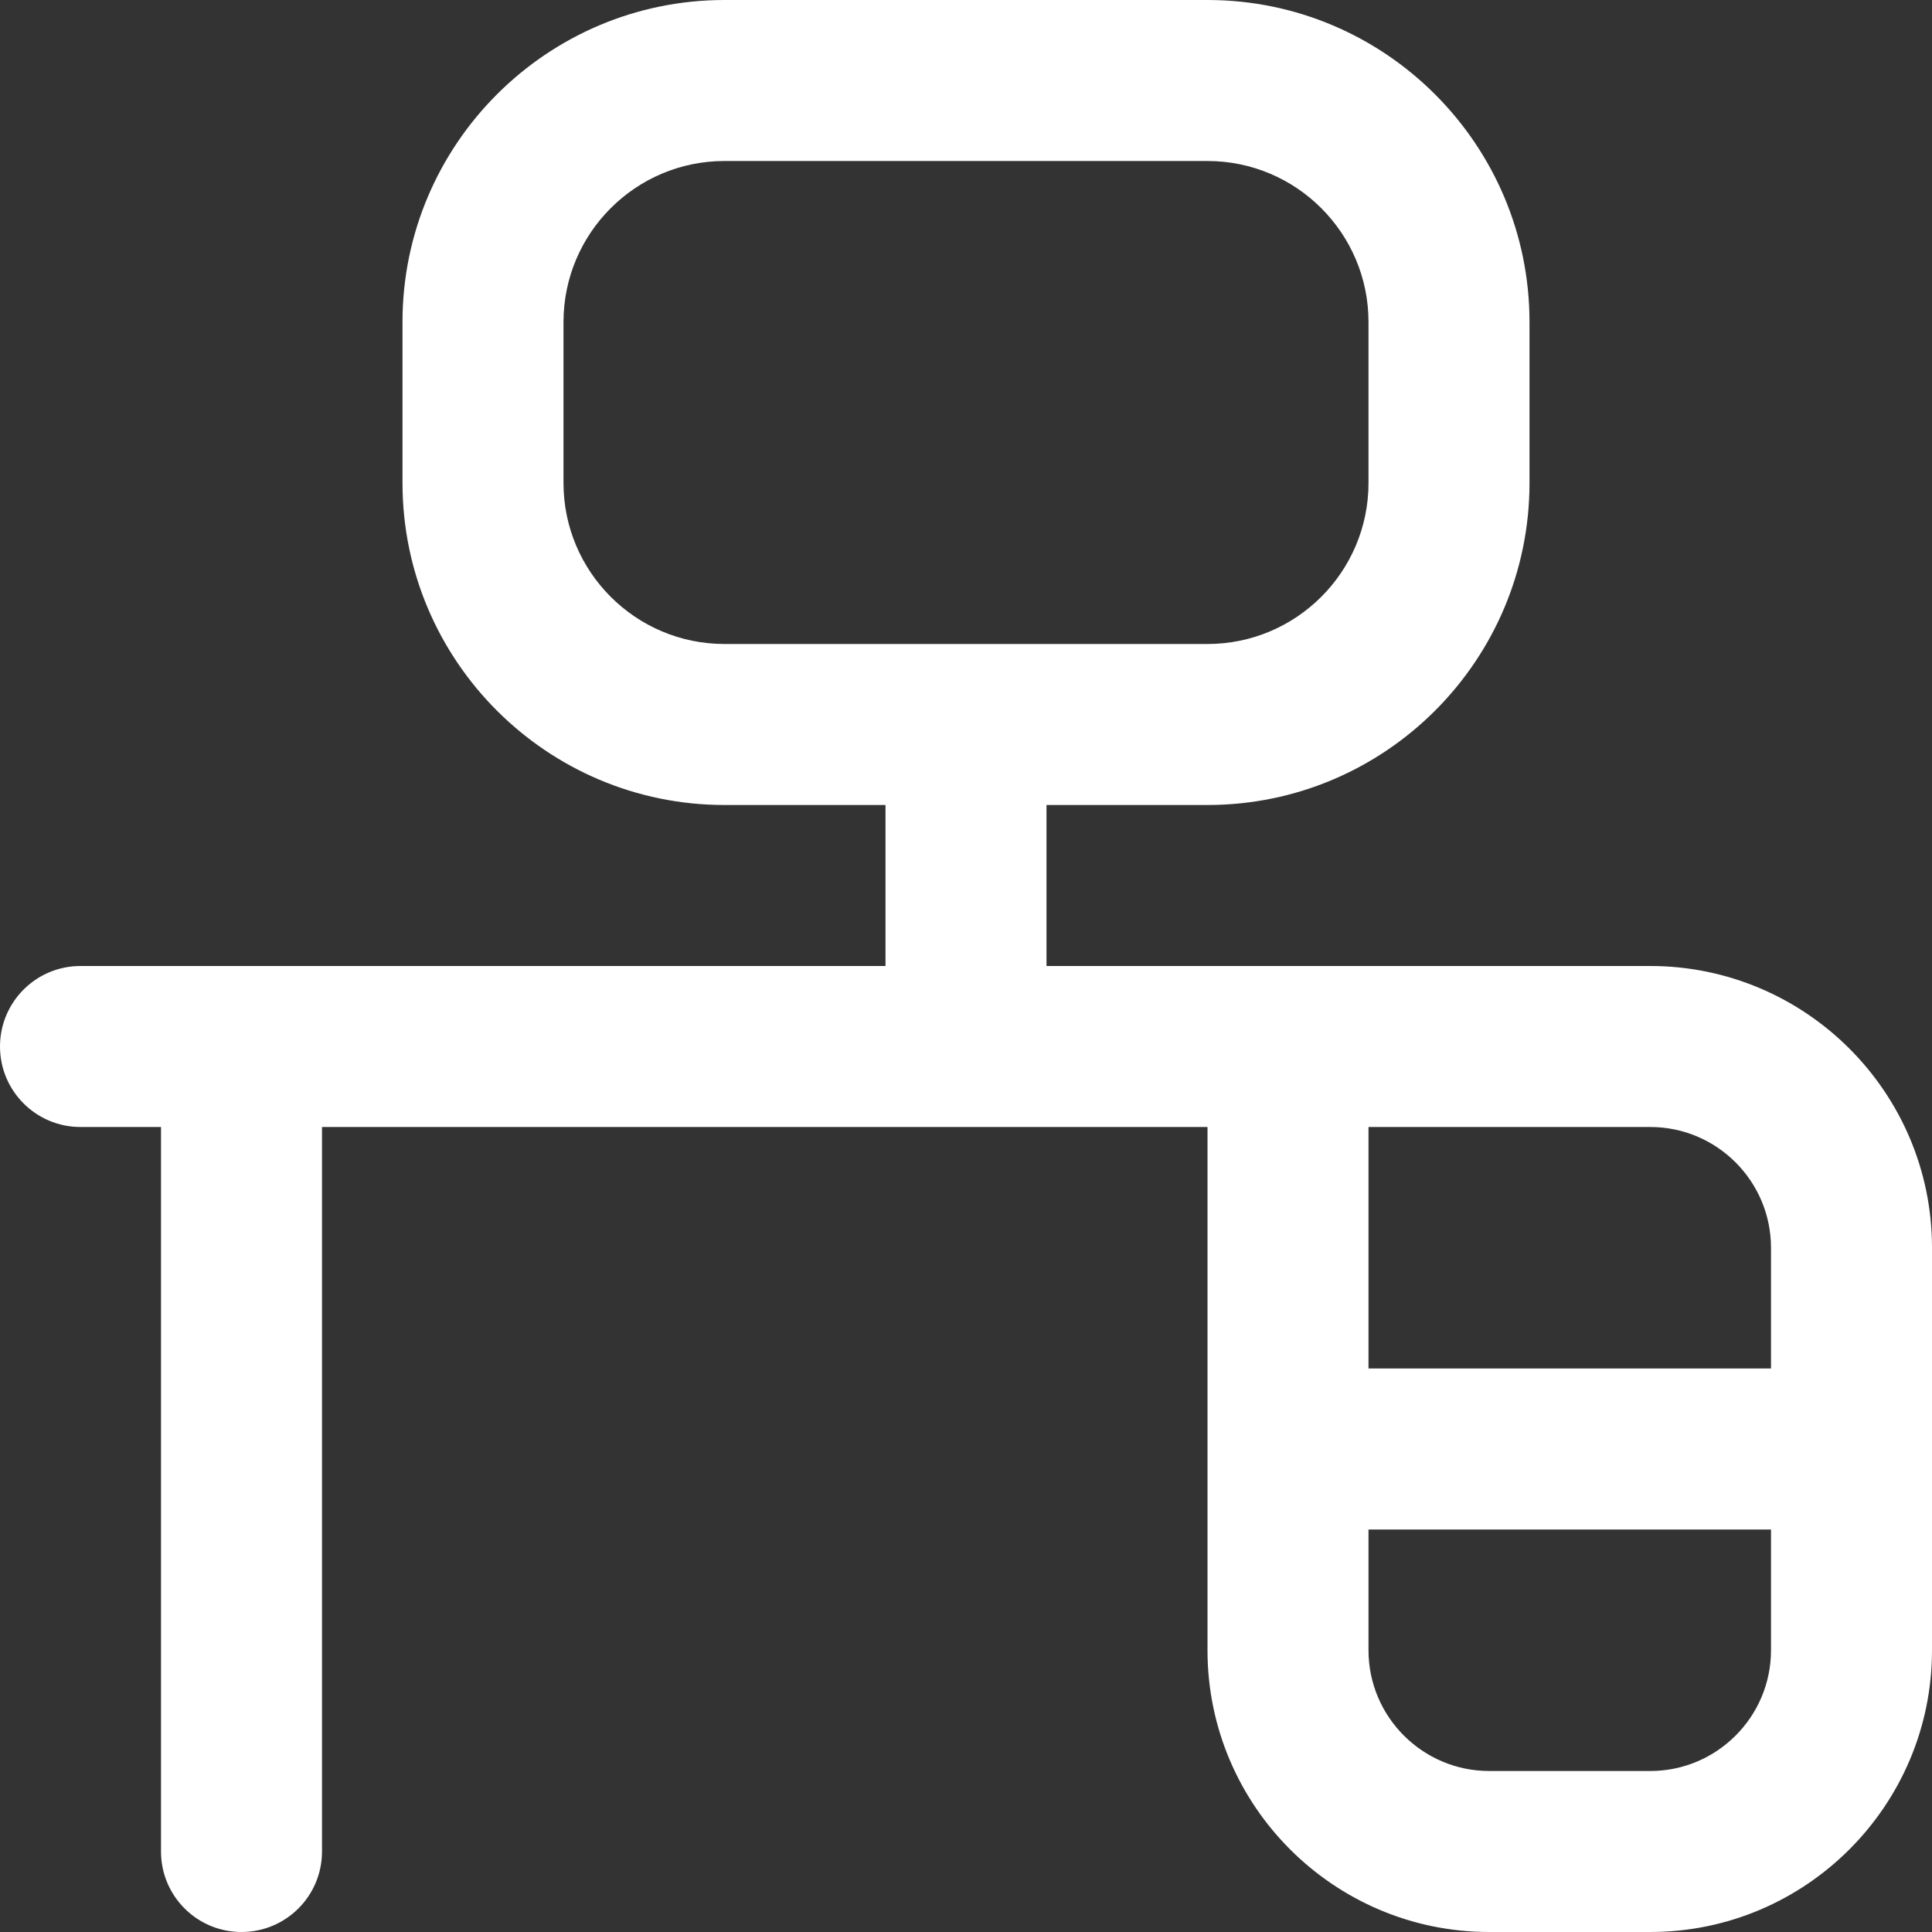
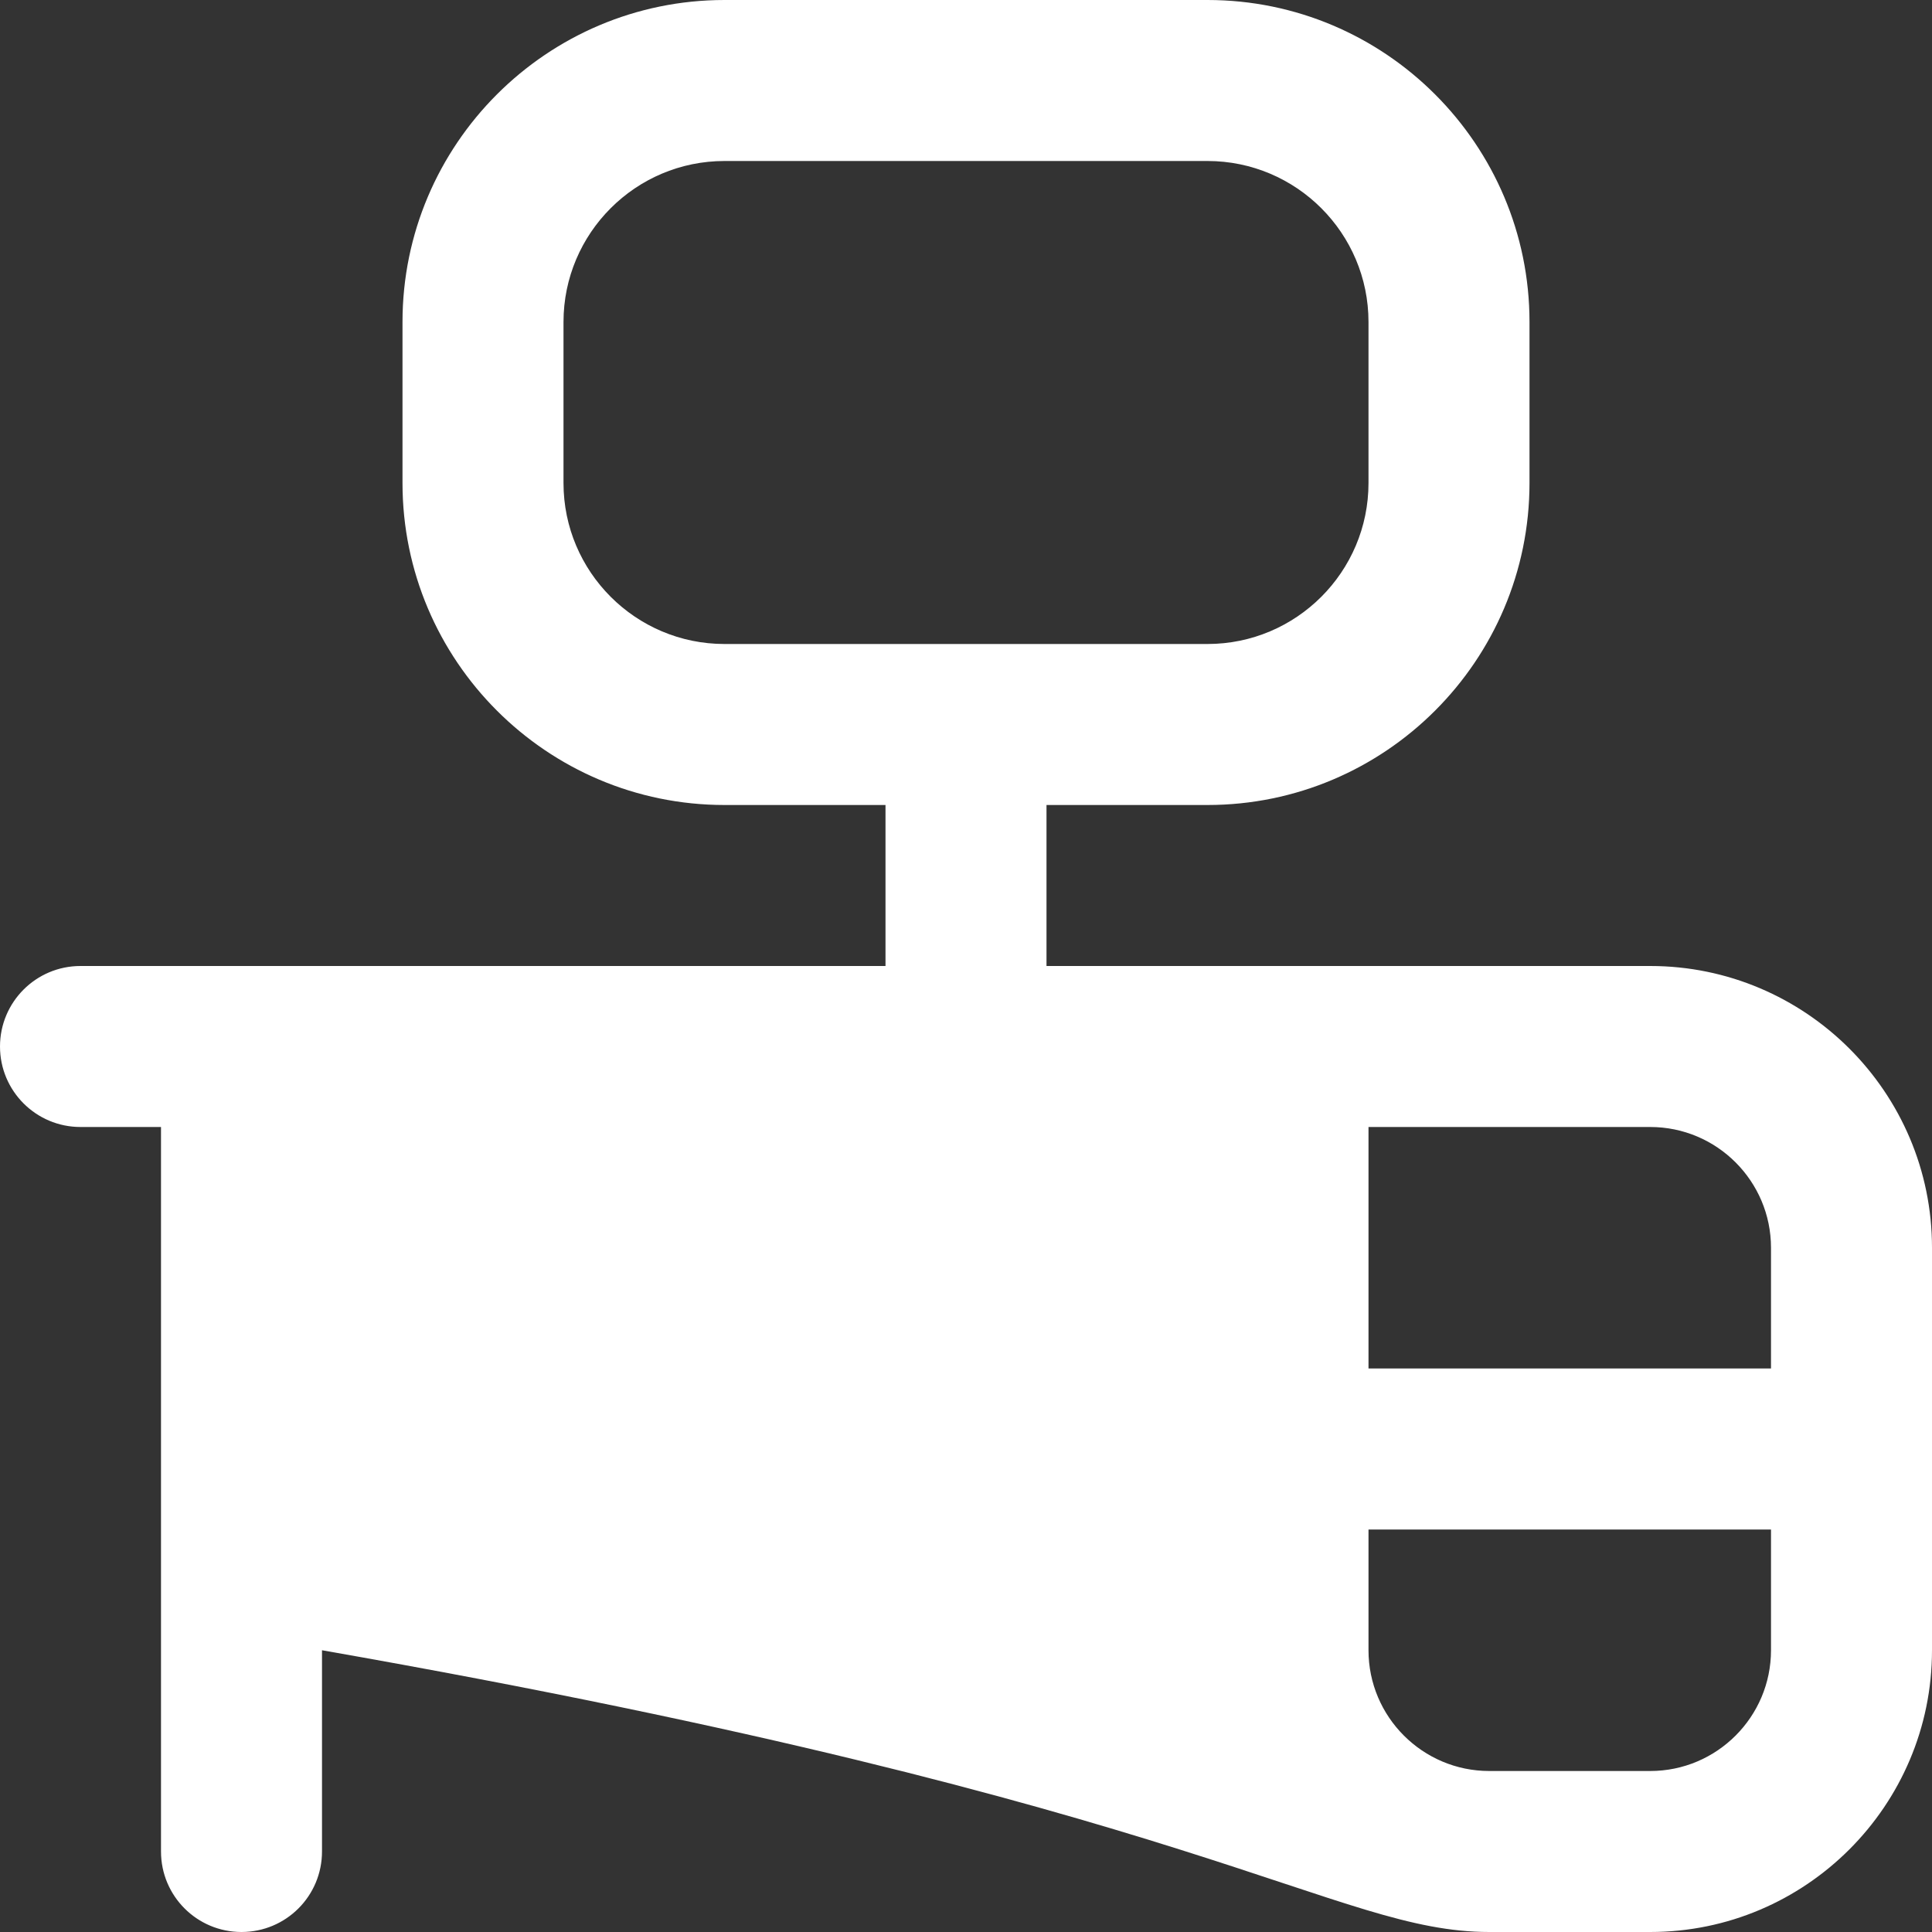
<svg xmlns="http://www.w3.org/2000/svg" width="30" height="30" viewBox="0 0 30 30" fill="none">
  <rect x="0" y="0" width="30" height="30" fill="#333333" stroke="none" />
-   <path d="M25.625 15H16.25V12.5H18.75C21.508 12.5 23.75 10.258 23.75 7.5V5C23.75 2.243 21.508 0 18.75 0H11.25C8.492 0 6.25 2.243 6.25 5V7.5C6.25 10.258 8.492 12.5 11.25 12.5H13.75V15H1.25C0.559 15 0 15.56 0 16.25C0 16.94 0.559 17.5 1.25 17.5H2.5V28.75C2.5 29.441 3.059 30 3.75 30C4.441 30 5 29.441 5 28.75V17.5H18.75V25.625C18.75 28.038 20.712 30 23.125 30H25.625C28.038 30 30 28.038 30 25.625V19.375C30 16.962 28.038 15 25.625 15ZM8.75 7.5V5C8.75 3.621 9.871 2.5 11.25 2.5H18.75C20.129 2.5 21.25 3.621 21.25 5V7.5C21.25 8.879 20.129 10 18.75 10H11.25C9.871 10 8.75 8.879 8.75 7.5ZM25.625 17.5C26.659 17.5 27.5 18.341 27.5 19.375V21.25H21.25V17.5H25.625ZM25.625 27.5H23.125C22.091 27.5 21.25 26.659 21.25 25.625V23.75H27.5V25.625C27.5 26.659 26.659 27.5 25.625 27.5Z" fill="white" />
+   <path d="M25.625 15H16.25V12.5H18.75C21.508 12.5 23.75 10.258 23.75 7.5V5C23.75 2.243 21.508 0 18.75 0H11.25C8.492 0 6.25 2.243 6.25 5V7.5C6.25 10.258 8.492 12.5 11.25 12.5H13.75V15H1.25C0.559 15 0 15.56 0 16.25C0 16.94 0.559 17.5 1.25 17.5H2.5V28.75C2.5 29.441 3.059 30 3.75 30C4.441 30 5 29.441 5 28.75V17.5V25.625C18.75 28.038 20.712 30 23.125 30H25.625C28.038 30 30 28.038 30 25.625V19.375C30 16.962 28.038 15 25.625 15ZM8.75 7.5V5C8.75 3.621 9.871 2.5 11.25 2.5H18.75C20.129 2.5 21.25 3.621 21.25 5V7.5C21.25 8.879 20.129 10 18.75 10H11.25C9.871 10 8.75 8.879 8.75 7.5ZM25.625 17.5C26.659 17.5 27.5 18.341 27.5 19.375V21.25H21.25V17.5H25.625ZM25.625 27.5H23.125C22.091 27.5 21.25 26.659 21.25 25.625V23.75H27.5V25.625C27.5 26.659 26.659 27.5 25.625 27.5Z" fill="white" />
</svg>